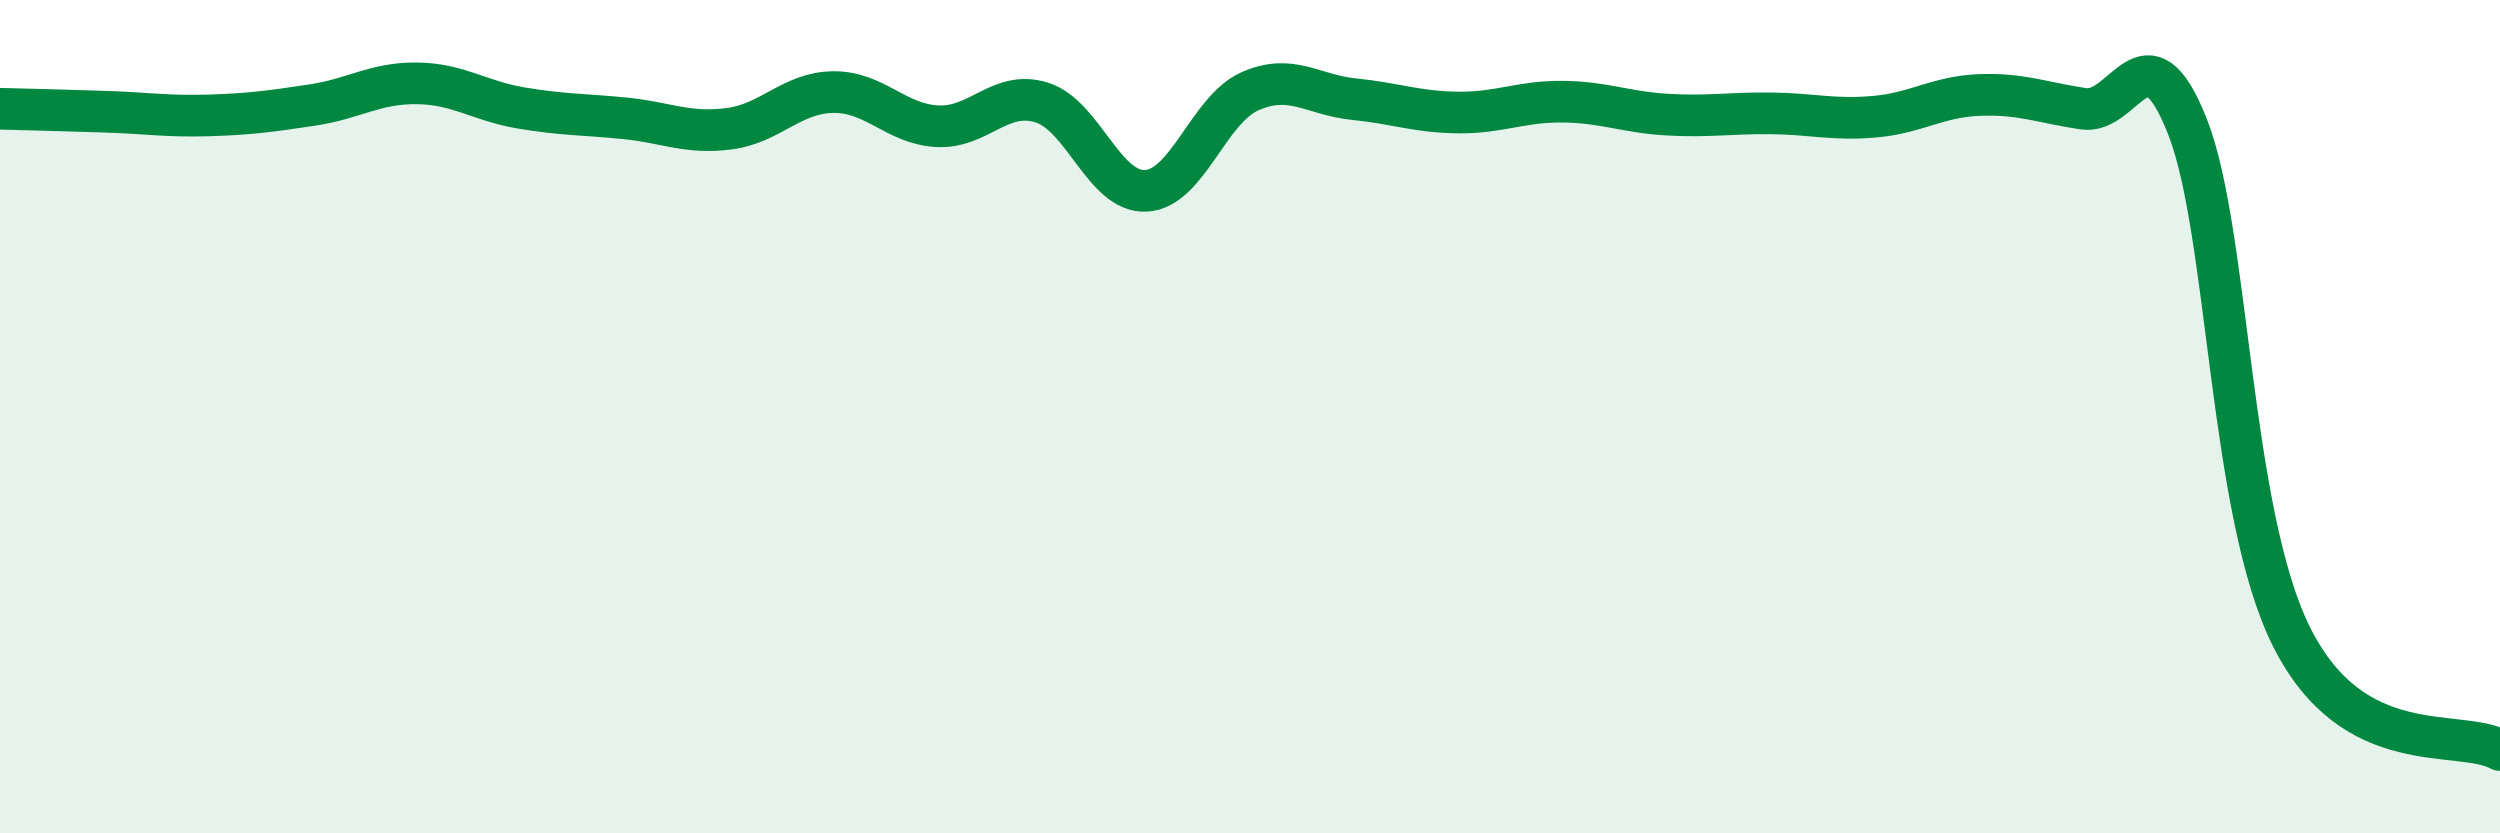
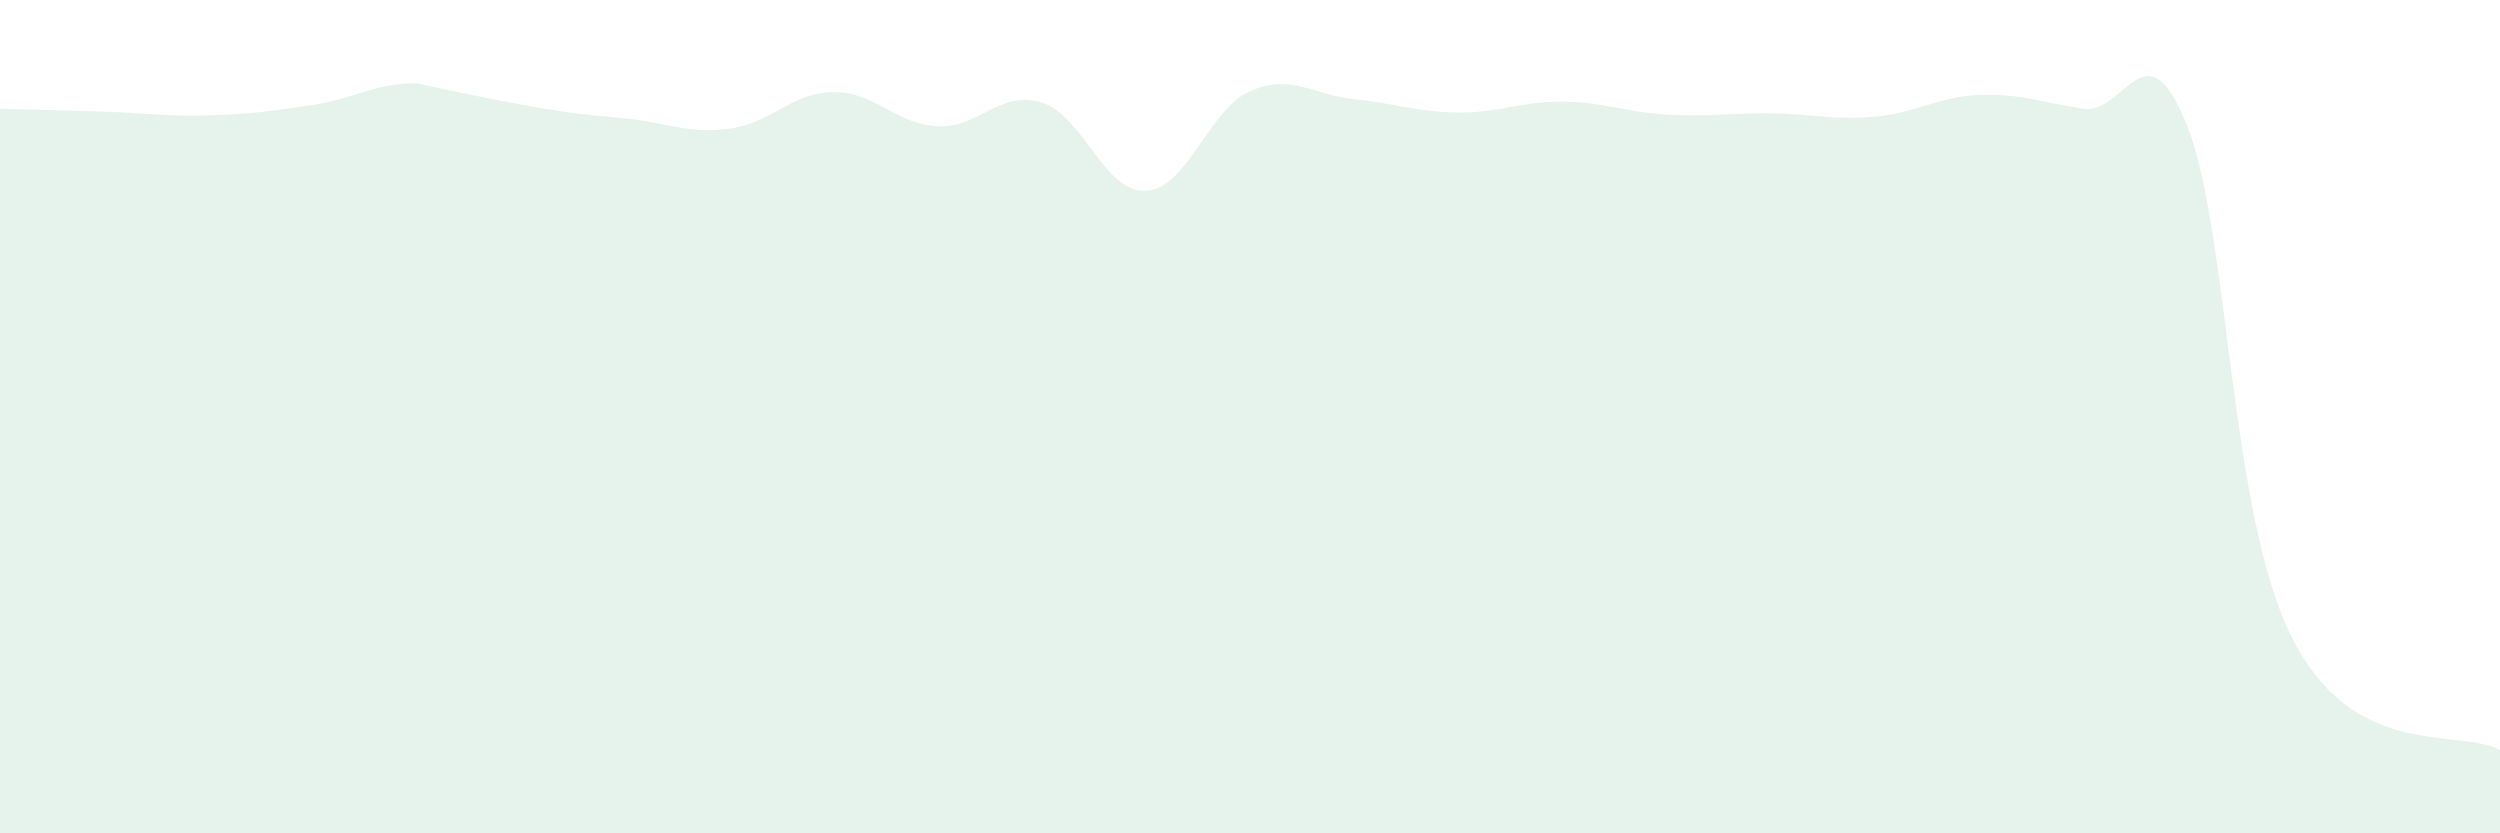
<svg xmlns="http://www.w3.org/2000/svg" width="60" height="20" viewBox="0 0 60 20">
-   <path d="M 0,2.61 C 0.5,2.62 1.5,2.65 2.5,2.68 C 3.5,2.71 4,2.8 5,2.77 C 6,2.74 6.5,2.67 7.5,2.52 C 8.5,2.37 9,1.99 10,2 C 11,2.01 11.5,2.42 12.5,2.59 C 13.5,2.76 14,2.74 15,2.84 C 16,2.94 16.5,3.22 17.5,3.09 C 18.5,2.96 19,2.22 20,2.21 C 21,2.2 21.5,2.98 22.5,3.03 C 23.5,3.08 24,2.15 25,2.46 C 26,2.77 26.5,4.63 27.5,4.58 C 28.5,4.53 29,2.63 30,2.19 C 31,1.75 31.5,2.28 32.5,2.38 C 33.5,2.48 34,2.69 35,2.7 C 36,2.71 36.5,2.43 37.5,2.44 C 38.5,2.45 39,2.69 40,2.75 C 41,2.81 41.5,2.71 42.5,2.72 C 43.5,2.73 44,2.89 45,2.8 C 46,2.71 46.5,2.32 47.5,2.28 C 48.5,2.24 49,2.46 50,2.61 C 51,2.76 51.5,0.5 52.5,3.04 C 53.5,5.58 53.5,12.3 55,15.29 C 56.5,18.28 59,17.46 60,18L60 20L0 20Z" fill="#008740" opacity="0.1" stroke-linecap="round" stroke-linejoin="round" />
-   <path d="M 0,2.61 C 0.5,2.62 1.5,2.65 2.5,2.68 C 3.5,2.71 4,2.8 5,2.77 C 6,2.74 6.5,2.67 7.5,2.52 C 8.5,2.37 9,1.99 10,2 C 11,2.01 11.5,2.42 12.5,2.59 C 13.5,2.76 14,2.74 15,2.84 C 16,2.94 16.5,3.22 17.5,3.09 C 18.5,2.96 19,2.22 20,2.21 C 21,2.2 21.5,2.98 22.5,3.03 C 23.5,3.08 24,2.15 25,2.46 C 26,2.77 26.5,4.63 27.5,4.58 C 28.5,4.53 29,2.63 30,2.19 C 31,1.75 31.5,2.28 32.5,2.38 C 33.5,2.48 34,2.69 35,2.7 C 36,2.71 36.5,2.43 37.5,2.44 C 38.5,2.45 39,2.69 40,2.75 C 41,2.81 41.5,2.71 42.5,2.72 C 43.5,2.73 44,2.89 45,2.8 C 46,2.71 46.5,2.32 47.5,2.28 C 48.5,2.24 49,2.46 50,2.61 C 51,2.76 51.5,0.5 52.5,3.04 C 53.5,5.58 53.5,12.3 55,15.29 C 56.5,18.28 59,17.46 60,18" stroke="#008740" stroke-width="1" fill="none" stroke-linecap="round" stroke-linejoin="round" />
+   <path d="M 0,2.61 C 0.5,2.62 1.5,2.65 2.5,2.68 C 3.5,2.71 4,2.8 5,2.77 C 6,2.74 6.5,2.67 7.5,2.52 C 8.5,2.37 9,1.99 10,2 C 13.5,2.76 14,2.74 15,2.84 C 16,2.94 16.5,3.22 17.5,3.09 C 18.5,2.96 19,2.22 20,2.21 C 21,2.2 21.5,2.98 22.5,3.03 C 23.5,3.08 24,2.15 25,2.46 C 26,2.77 26.5,4.63 27.5,4.58 C 28.5,4.53 29,2.63 30,2.19 C 31,1.75 31.5,2.28 32.5,2.38 C 33.5,2.48 34,2.69 35,2.7 C 36,2.71 36.5,2.43 37.5,2.44 C 38.5,2.45 39,2.69 40,2.75 C 41,2.81 41.5,2.71 42.5,2.72 C 43.5,2.73 44,2.89 45,2.8 C 46,2.71 46.5,2.32 47.5,2.28 C 48.5,2.24 49,2.46 50,2.61 C 51,2.76 51.5,0.5 52.5,3.04 C 53.5,5.58 53.5,12.3 55,15.29 C 56.5,18.28 59,17.46 60,18L60 20L0 20Z" fill="#008740" opacity="0.1" stroke-linecap="round" stroke-linejoin="round" />
</svg>